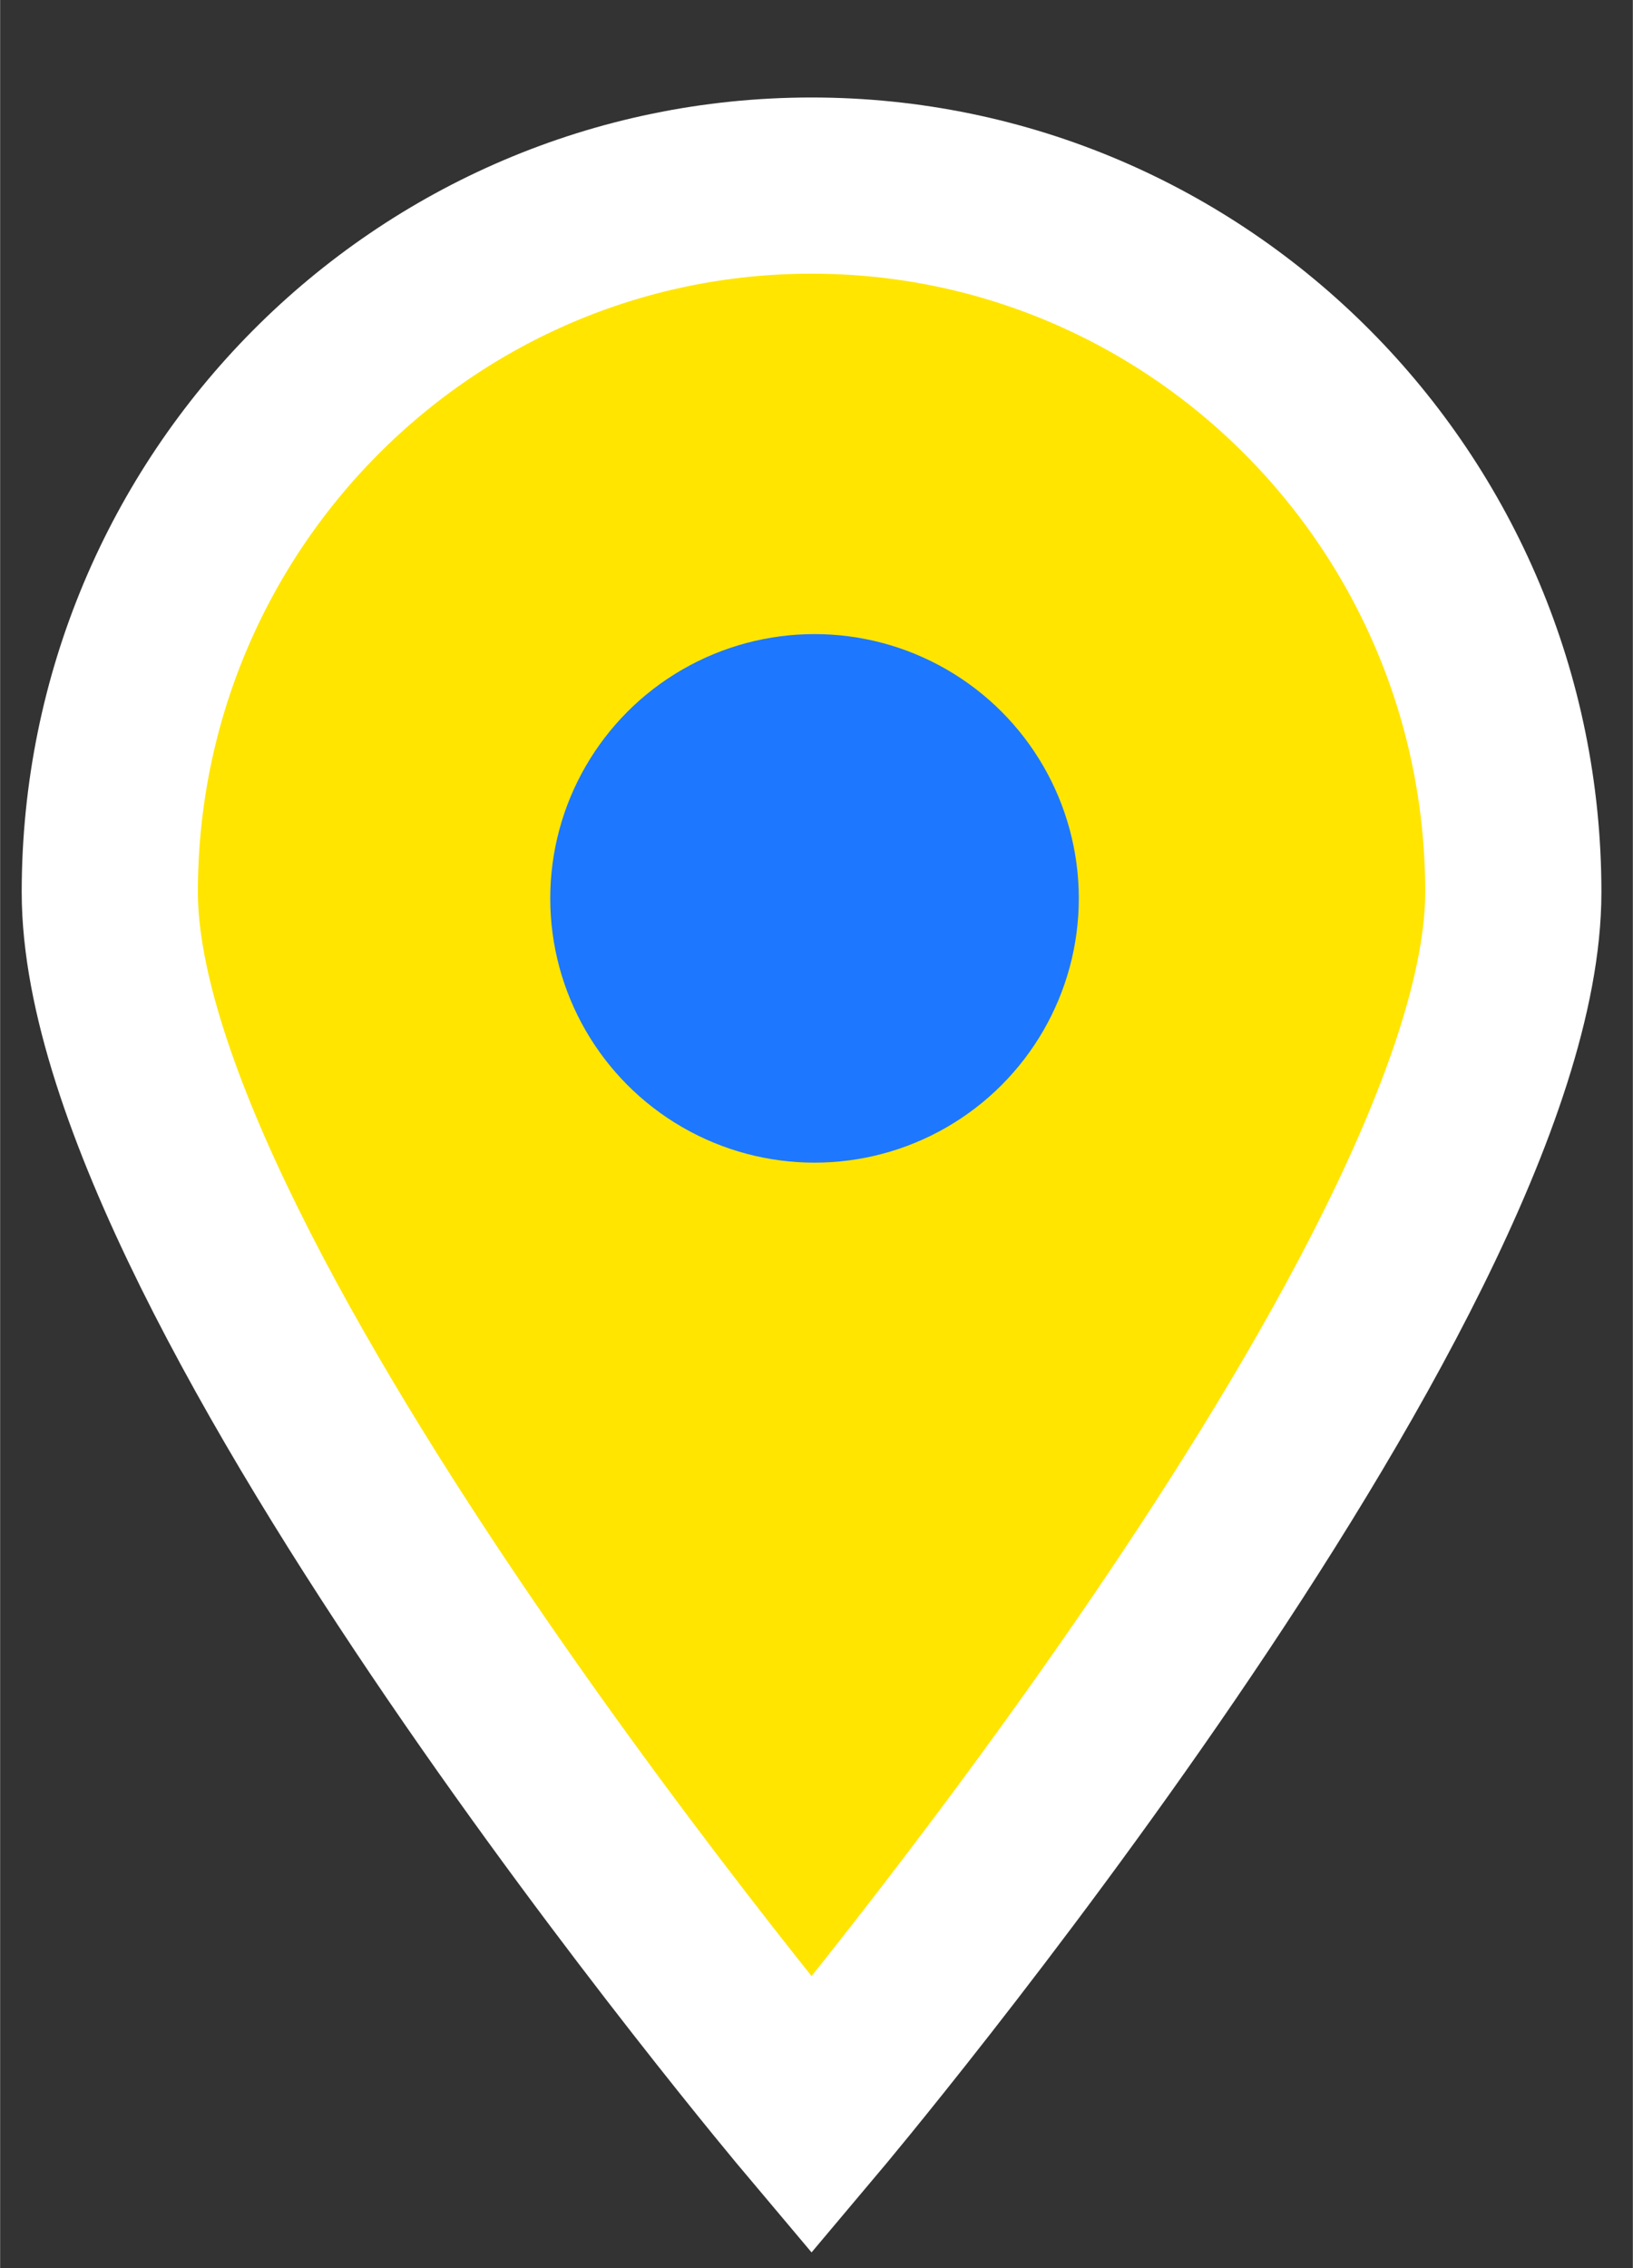
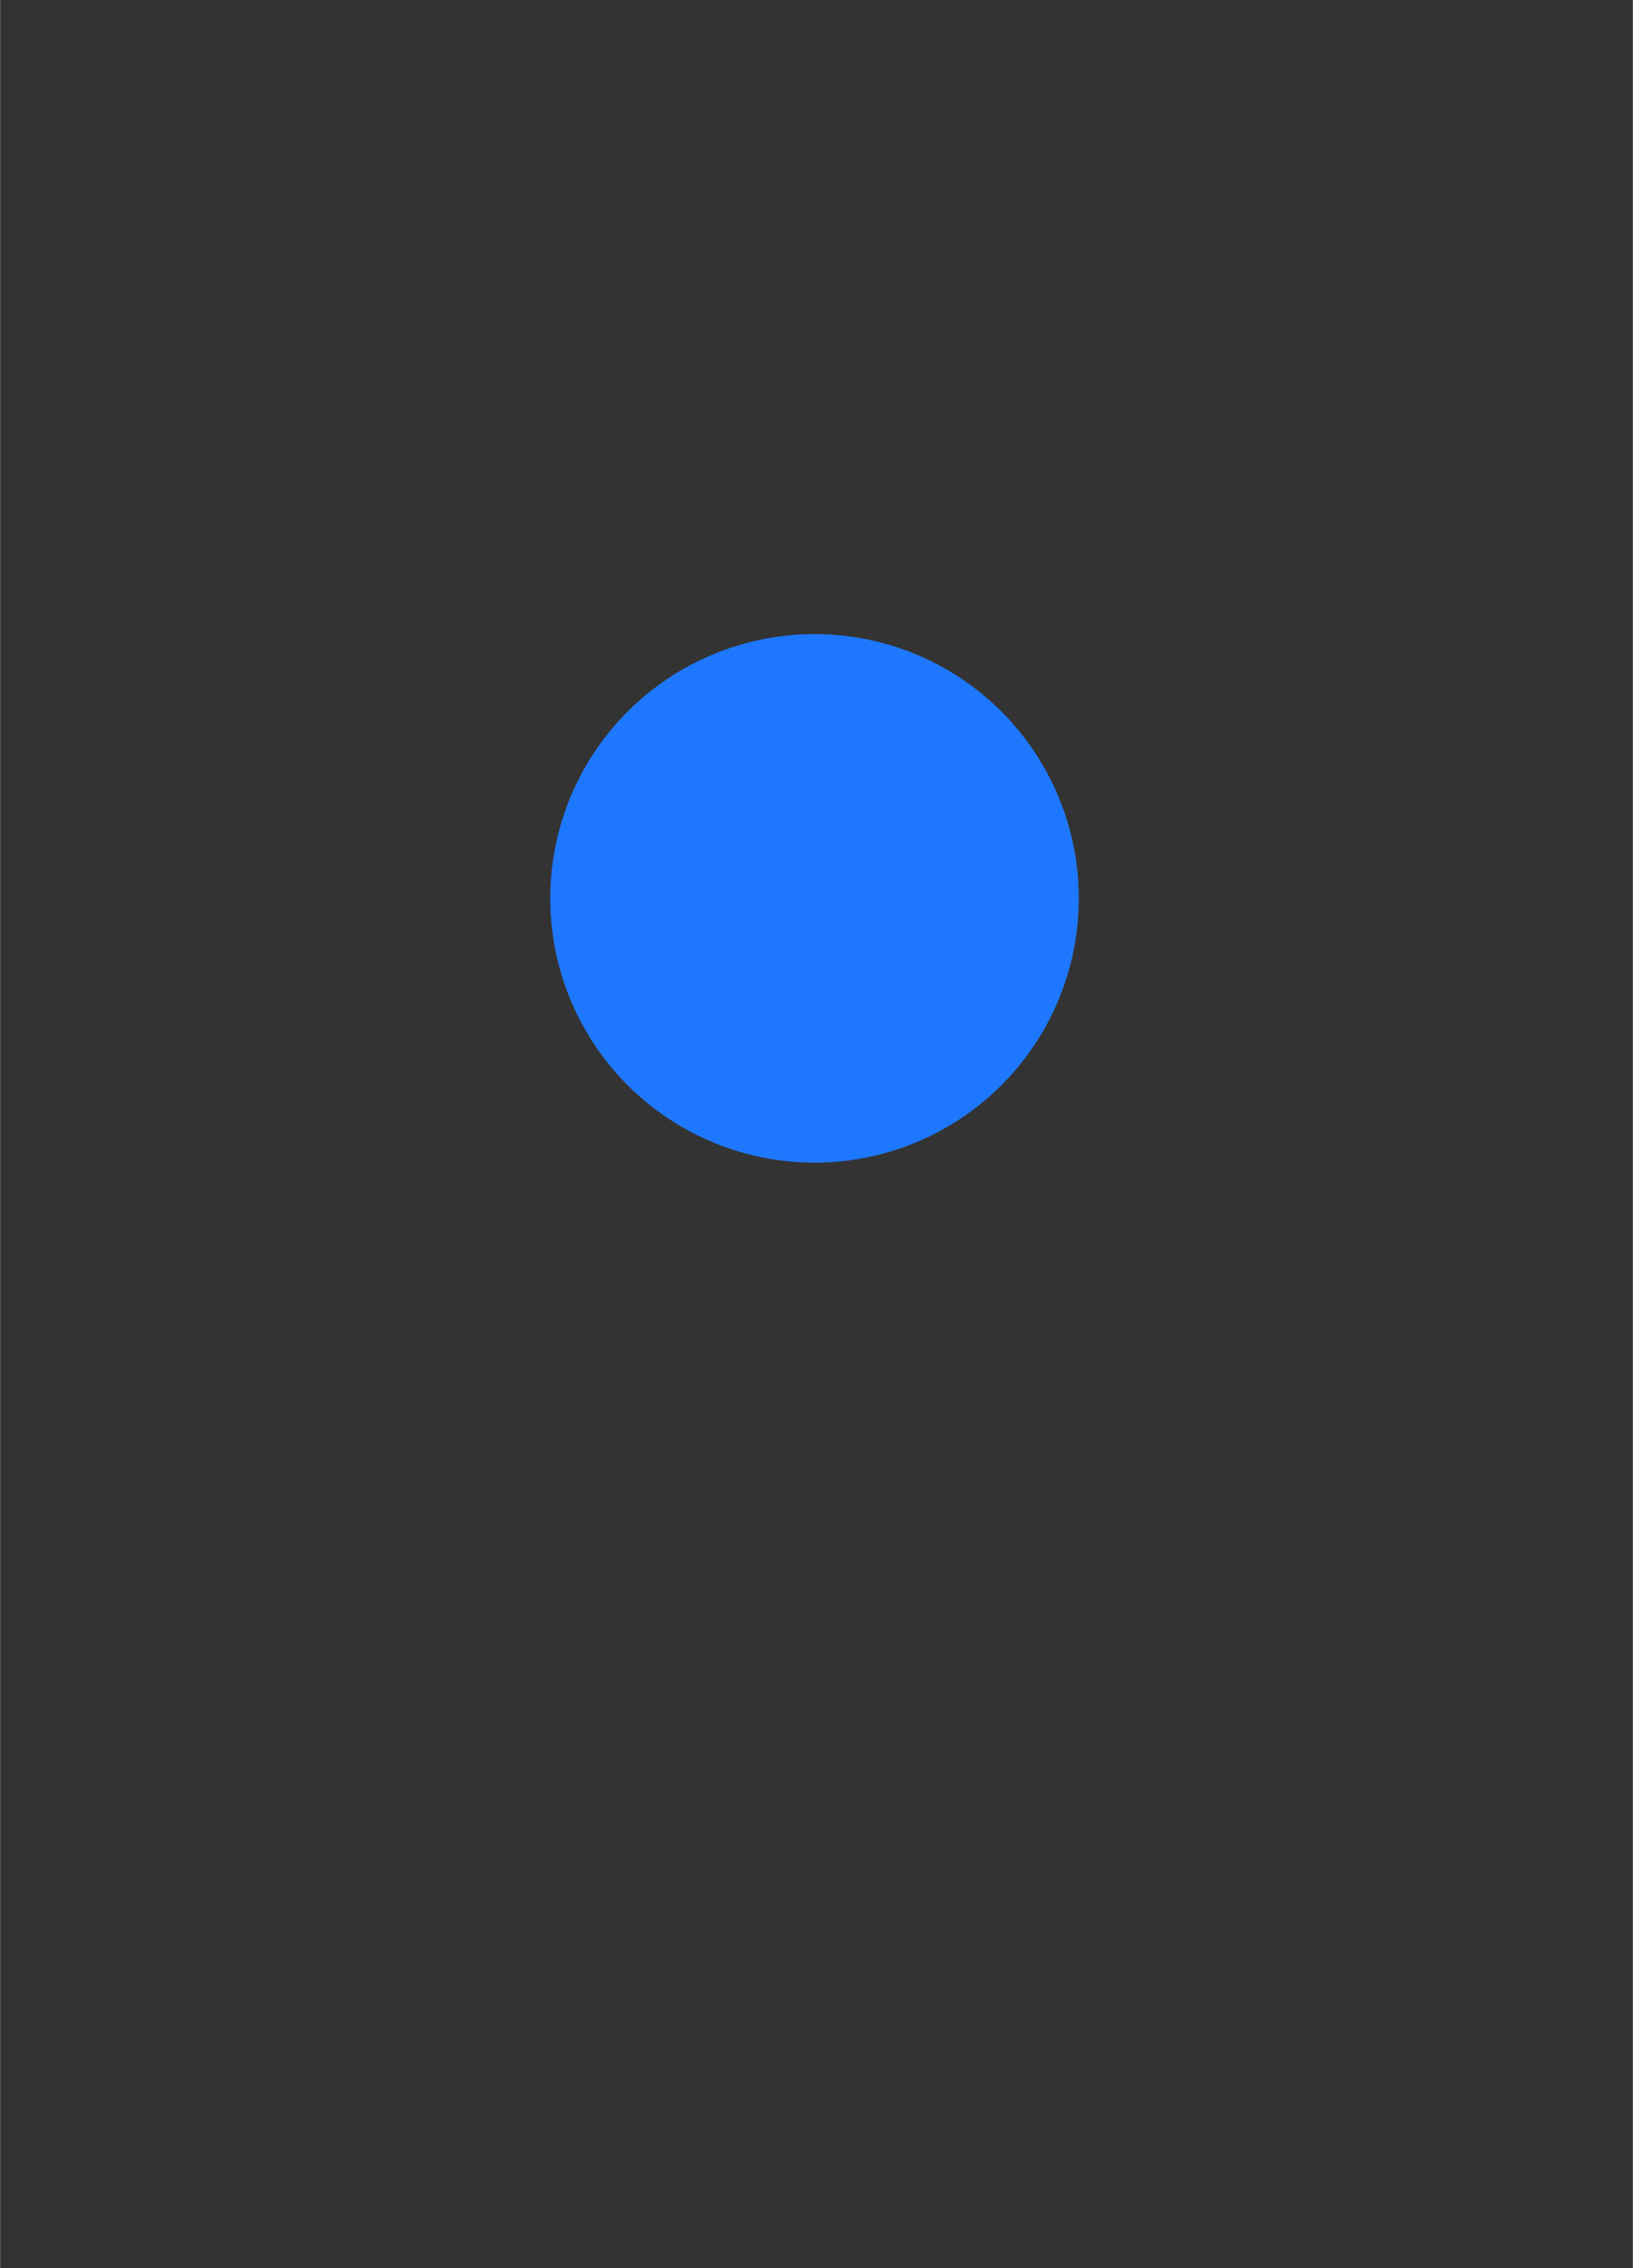
<svg xmlns="http://www.w3.org/2000/svg" xmlns:ns1="http://www.inkscape.org/namespaces/inkscape" xmlns:ns2="http://sodipodi.sourceforge.net/DTD/sodipodi-0.dtd" width="18" height="25" viewBox="0 0 4.762 6.615" version="1.1" id="svg876" ns1:version="0.92.4 (5da689c313, 2019-01-14)" ns2:docname="pin-posta.svg">
  <rect x="0" y="0" width="4.762" height="6.615" fill="#333333" stroke="none" />
  <defs id="defs870" />
  <ns2:namedview id="base" pagecolor="#ffffff" bordercolor="#666666" borderopacity="1.0" ns1:pageopacity="0.0" ns1:pageshadow="2" ns1:zoom="7.9195959" ns1:cx="1.269513" ns1:cy="39.090903" ns1:document-units="mm" ns1:current-layer="g1436" showgrid="false" ns1:window-width="1920" ns1:window-height="1017" ns1:window-x="-8" ns1:window-y="-8" ns1:window-maximized="1" units="px" />
  <g ns1:label="Layer 1" ns1:groupmode="layer" id="layer1" transform="translate(0,-290.385)">
    <g id="g1436" transform="matrix(0.868,0,0,0.868,-16.89,257.648)">
-       <path style="fill:#ff2416;stroke-width:0.296" ns1:connector-curvature="0" id="path2" d="m 24.543,40.713 c 0,1.311 -2.358,4.111 -2.358,4.111 0,0 -2.358,-2.8 -2.358,-4.111 0,-1.311 1.056,-2.374 2.358,-2.374 1.302,0 2.358,1.063 2.358,2.374 z" />
-       <path style="fill:#ffe500;fill-opacity:1;stroke:#ffffff;stroke-width:0.592;stroke-linecap:round;stroke-miterlimit:10" ns1:connector-curvature="0" id="path4" stroke-miterlimit="10" d="m 24.543,40.713 c 0,1.311 -2.358,4.111 -2.358,4.111 0,0 -2.358,-2.8 -2.358,-4.111 0,-1.311 1.056,-2.374 2.358,-2.374 1.302,0 2.358,1.063 2.358,2.374 z" />
      <circle style="fill:#1e78ff;fill-opacity:1;stroke-width:0.296" id="circle8" r="0.888" cy="40.734" cx="22.195" />
    </g>
  </g>
</svg>